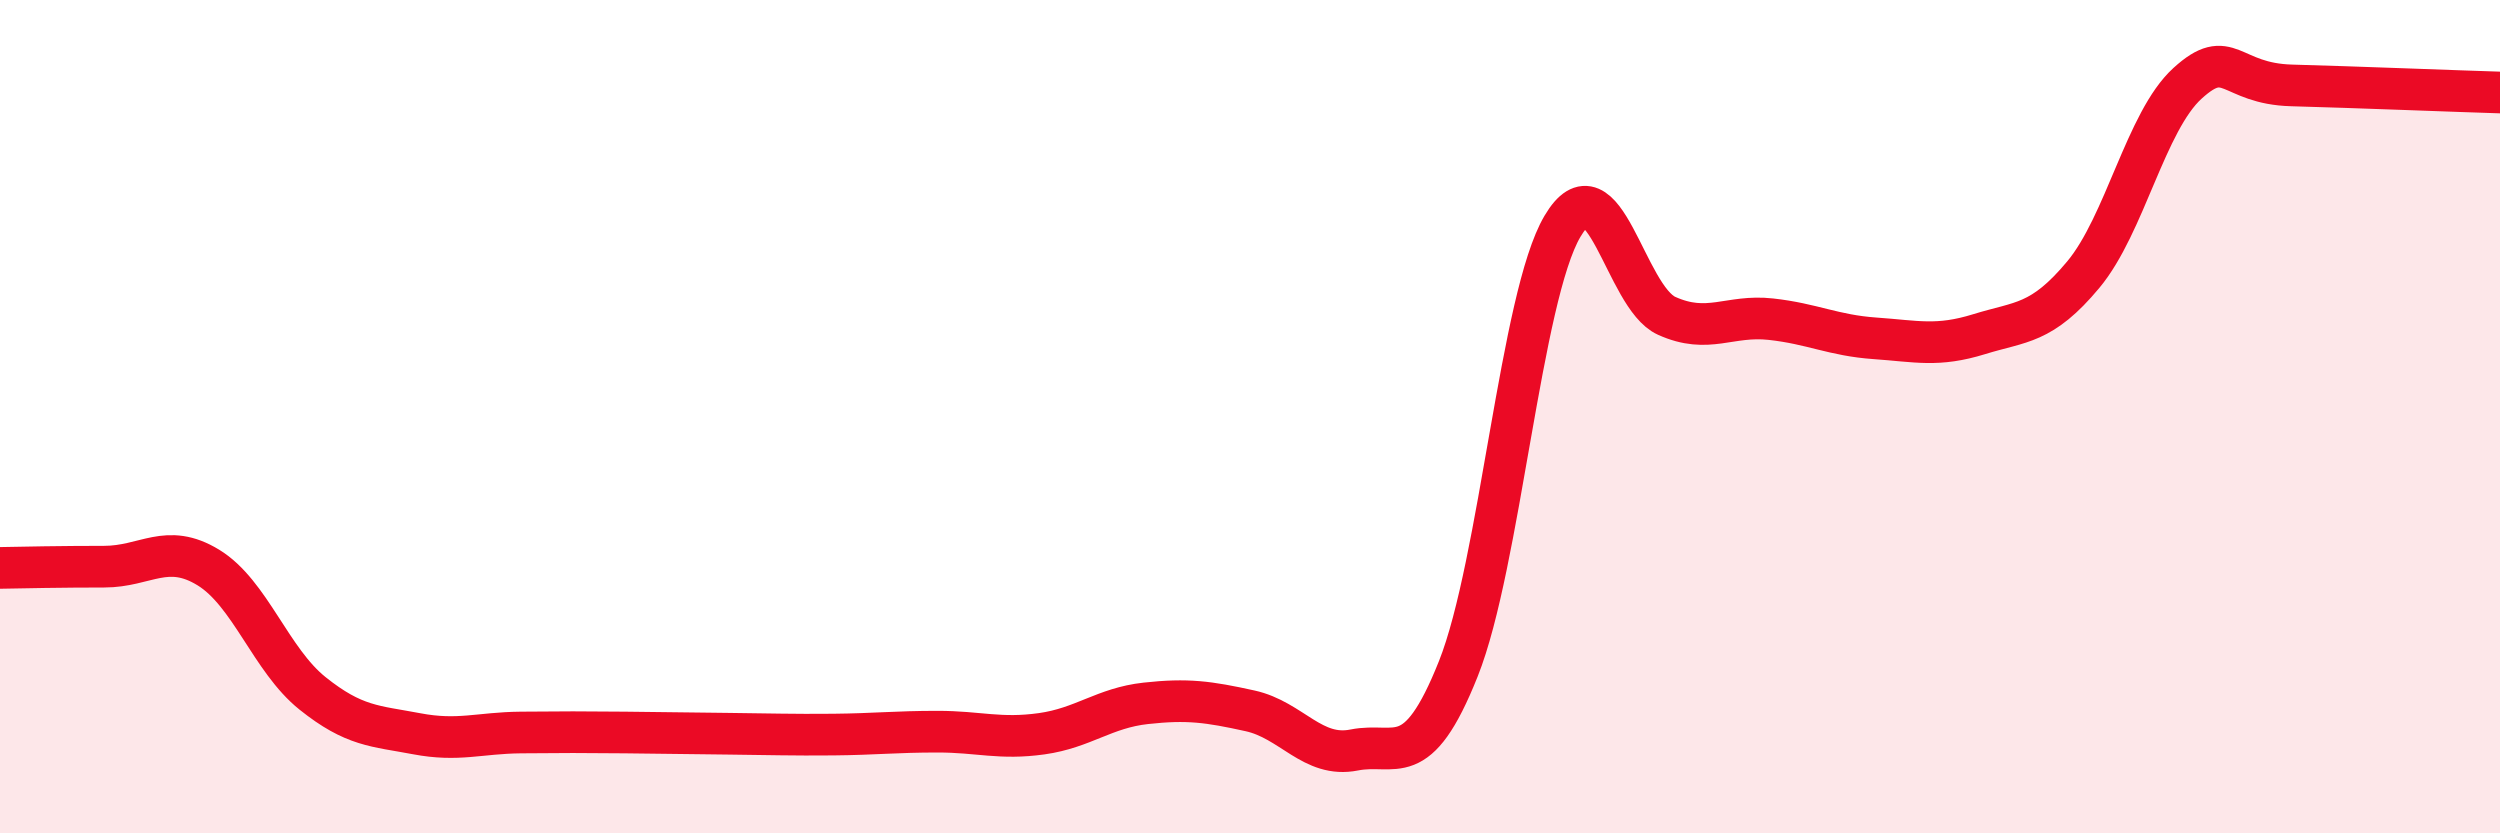
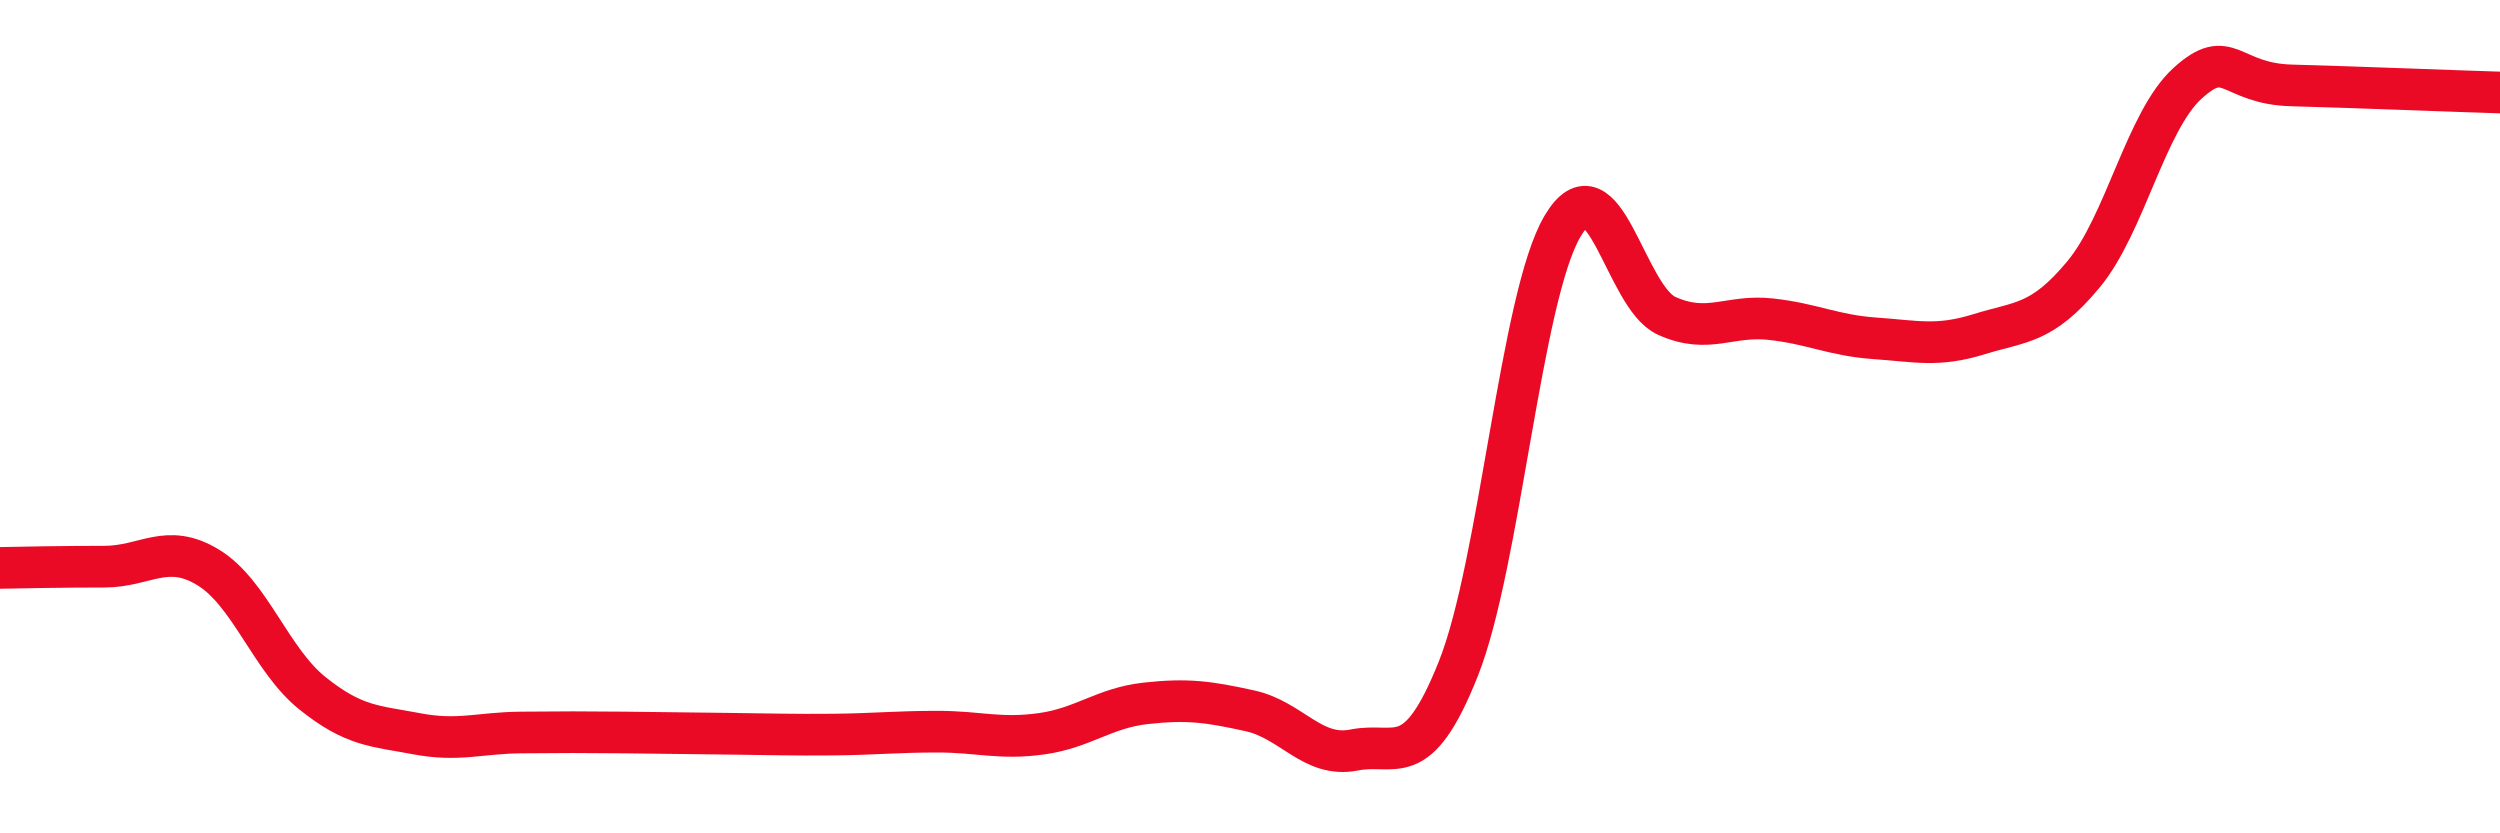
<svg xmlns="http://www.w3.org/2000/svg" width="60" height="20" viewBox="0 0 60 20">
-   <path d="M 0,13.63 C 0.5,13.62 1.5,13.6 2.5,13.6 C 3.5,13.6 4,13.01 5,13.62 C 6,14.23 6.5,15.84 7.5,16.64 C 8.5,17.44 9,17.42 10,17.61 C 11,17.8 11.5,17.59 12.5,17.58 C 13.5,17.57 14,17.57 15,17.58 C 16,17.59 16.5,17.6 17.5,17.61 C 18.5,17.62 19,17.64 20,17.63 C 21,17.62 21.5,17.56 22.5,17.56 C 23.5,17.56 24,17.75 25,17.61 C 26,17.47 26.5,16.99 27.5,16.88 C 28.5,16.77 29,16.84 30,17.06 C 31,17.28 31.5,18.2 32.5,18 C 33.5,17.8 34,18.56 35,16.05 C 36,13.54 36.5,7.12 37.5,5.43 C 38.5,3.74 39,7.13 40,7.58 C 41,8.03 41.5,7.55 42.5,7.66 C 43.5,7.77 44,8.05 45,8.12 C 46,8.19 46.5,8.33 47.5,8.02 C 48.5,7.71 49,7.79 50,6.59 C 51,5.39 51.5,2.91 52.5,2 C 53.5,1.09 53.5,2.01 55,2.05 C 56.5,2.09 59,2.19 60,2.22L60 20L0 20Z" fill="#EB0A25" opacity="0.1" stroke-linecap="round" stroke-linejoin="round" />
  <path d="M 0,13.63 C 0.5,13.62 1.5,13.6 2.5,13.6 C 3.5,13.6 4,13.01 5,13.62 C 6,14.23 6.5,15.84 7.5,16.64 C 8.5,17.44 9,17.42 10,17.61 C 11,17.8 11.5,17.59 12.5,17.58 C 13.5,17.57 14,17.57 15,17.58 C 16,17.59 16.5,17.6 17.5,17.61 C 18.5,17.62 19,17.64 20,17.63 C 21,17.62 21.5,17.56 22.5,17.56 C 23.5,17.56 24,17.75 25,17.61 C 26,17.47 26.5,16.99 27.5,16.88 C 28.5,16.77 29,16.84 30,17.06 C 31,17.28 31.5,18.2 32.5,18 C 33.5,17.8 34,18.56 35,16.05 C 36,13.54 36.5,7.12 37.5,5.43 C 38.5,3.74 39,7.13 40,7.58 C 41,8.03 41.5,7.55 42.5,7.66 C 43.5,7.77 44,8.05 45,8.12 C 46,8.19 46.5,8.33 47.5,8.02 C 48.5,7.71 49,7.79 50,6.59 C 51,5.39 51.5,2.91 52.5,2 C 53.5,1.09 53.5,2.01 55,2.05 C 56.5,2.09 59,2.19 60,2.22" stroke="#EB0A25" stroke-width="1" fill="none" stroke-linecap="round" stroke-linejoin="round" />
</svg>